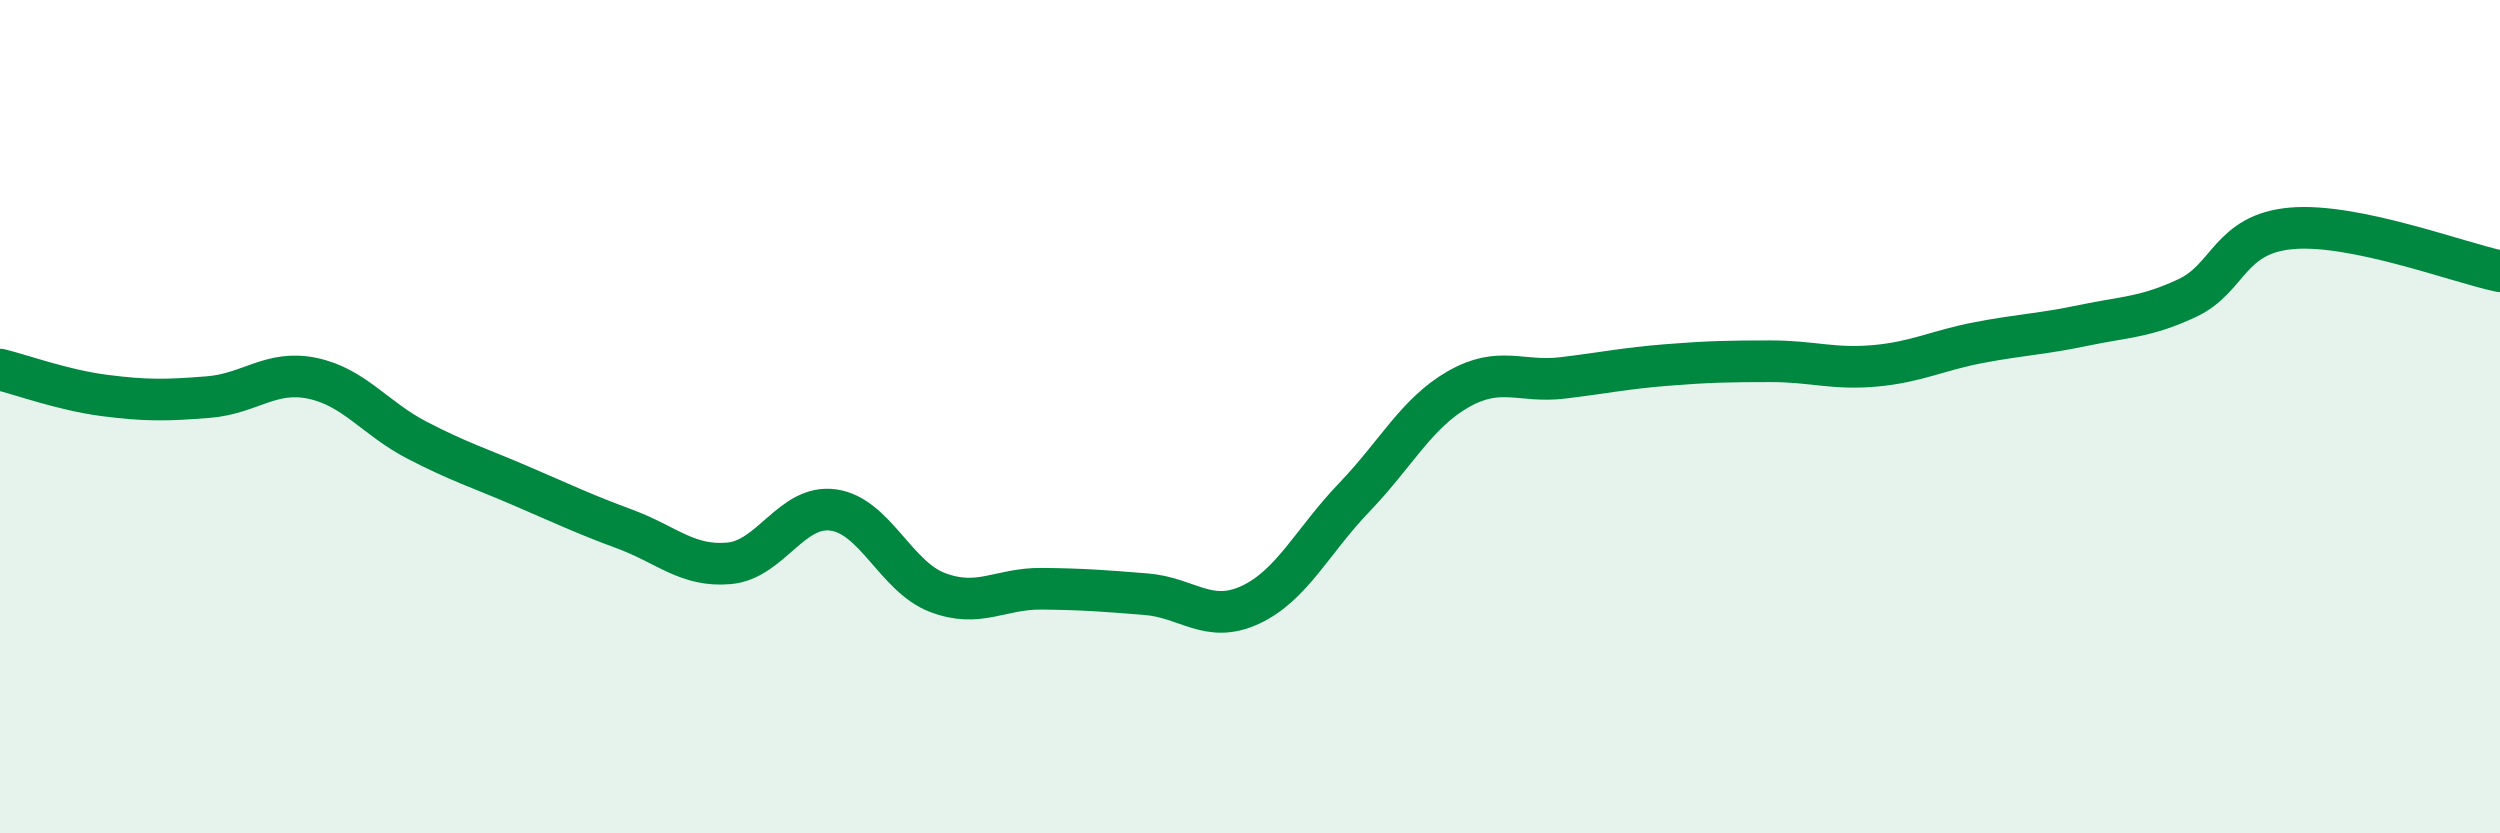
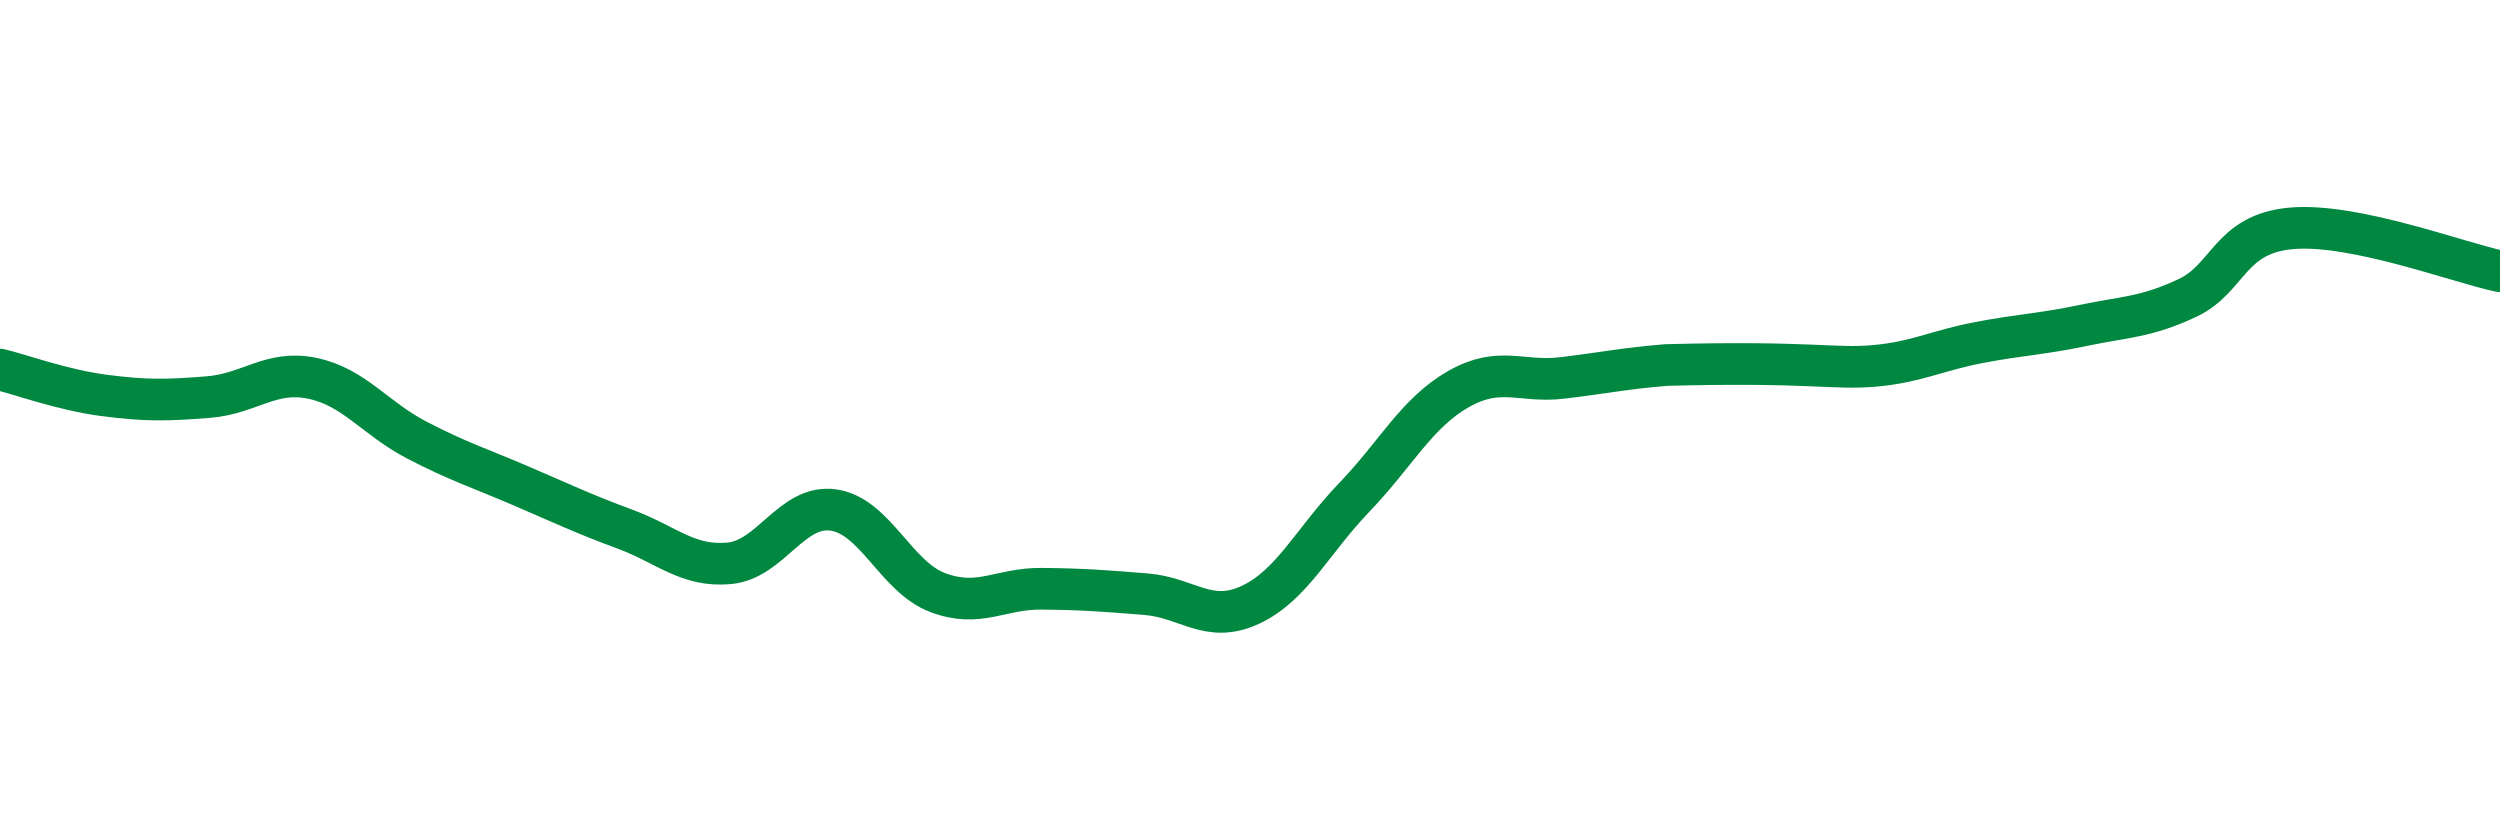
<svg xmlns="http://www.w3.org/2000/svg" width="60" height="20" viewBox="0 0 60 20">
-   <path d="M 0,8.87 C 0.5,8.99 1.5,9.36 2.5,9.49 C 3.5,9.62 4,9.61 5,9.53 C 6,9.45 6.5,8.87 7.5,9.08 C 8.5,9.29 9,10.04 10,10.56 C 11,11.08 11.5,11.23 12.5,11.66 C 13.5,12.09 14,12.33 15,12.7 C 16,13.07 16.5,13.61 17.5,13.52 C 18.5,13.43 19,12.1 20,12.24 C 21,12.38 21.5,13.84 22.5,14.22 C 23.5,14.6 24,14.12 25,14.13 C 26,14.14 26.5,14.18 27.5,14.26 C 28.5,14.34 29,14.98 30,14.52 C 31,14.06 31.5,12.98 32.5,11.94 C 33.5,10.9 34,9.91 35,9.34 C 36,8.77 36.5,9.19 37.5,9.07 C 38.5,8.95 39,8.84 40,8.76 C 41,8.68 41.5,8.67 42.5,8.67 C 43.5,8.67 44,8.87 45,8.78 C 46,8.69 46.5,8.41 47.5,8.22 C 48.5,8.03 49,8.02 50,7.81 C 51,7.6 51.5,7.62 52.5,7.15 C 53.5,6.68 53.5,5.61 55,5.48 C 56.5,5.35 59,6.3 60,6.51L60 20L0 20Z" fill="#008740" opacity="0.1" stroke-linecap="round" stroke-linejoin="round" />
-   <path d="M 0,8.87 C 0.5,8.99 1.5,9.36 2.5,9.49 C 3.5,9.62 4,9.61 5,9.53 C 6,9.45 6.5,8.87 7.5,9.08 C 8.5,9.29 9,10.04 10,10.56 C 11,11.08 11.5,11.23 12.5,11.66 C 13.5,12.09 14,12.33 15,12.7 C 16,13.07 16.5,13.61 17.5,13.52 C 18.5,13.43 19,12.1 20,12.24 C 21,12.38 21.5,13.84 22.5,14.22 C 23.5,14.6 24,14.12 25,14.13 C 26,14.14 26.5,14.18 27.5,14.26 C 28.5,14.34 29,14.98 30,14.52 C 31,14.06 31.5,12.98 32.5,11.94 C 33.5,10.9 34,9.91 35,9.34 C 36,8.77 36.5,9.19 37.5,9.07 C 38.5,8.95 39,8.84 40,8.76 C 41,8.68 41.5,8.67 42.5,8.67 C 43.5,8.67 44,8.87 45,8.78 C 46,8.69 46.5,8.41 47.5,8.22 C 48.5,8.03 49,8.02 50,7.81 C 51,7.6 51.5,7.62 52.5,7.15 C 53.5,6.68 53.5,5.61 55,5.48 C 56.5,5.35 59,6.3 60,6.51" stroke="#008740" stroke-width="1" fill="none" stroke-linecap="round" stroke-linejoin="round" />
+   <path d="M 0,8.87 C 0.5,8.99 1.5,9.36 2.5,9.49 C 3.5,9.62 4,9.61 5,9.53 C 6,9.45 6.5,8.87 7.5,9.08 C 8.5,9.29 9,10.04 10,10.56 C 11,11.08 11.5,11.23 12.5,11.66 C 13.5,12.09 14,12.33 15,12.7 C 16,13.07 16.5,13.61 17.5,13.52 C 18.5,13.43 19,12.1 20,12.24 C 21,12.38 21.5,13.84 22.5,14.22 C 23.5,14.6 24,14.12 25,14.13 C 26,14.14 26.5,14.18 27.5,14.26 C 28.5,14.34 29,14.98 30,14.52 C 31,14.06 31.5,12.98 32.5,11.94 C 33.5,10.9 34,9.91 35,9.34 C 36,8.77 36.5,9.19 37.5,9.07 C 38.5,8.95 39,8.84 40,8.76 C 43.5,8.67 44,8.87 45,8.78 C 46,8.69 46.5,8.41 47.5,8.22 C 48.5,8.03 49,8.02 50,7.81 C 51,7.6 51.5,7.62 52.5,7.15 C 53.5,6.68 53.5,5.61 55,5.48 C 56.5,5.35 59,6.3 60,6.51" stroke="#008740" stroke-width="1" fill="none" stroke-linecap="round" stroke-linejoin="round" />
</svg>